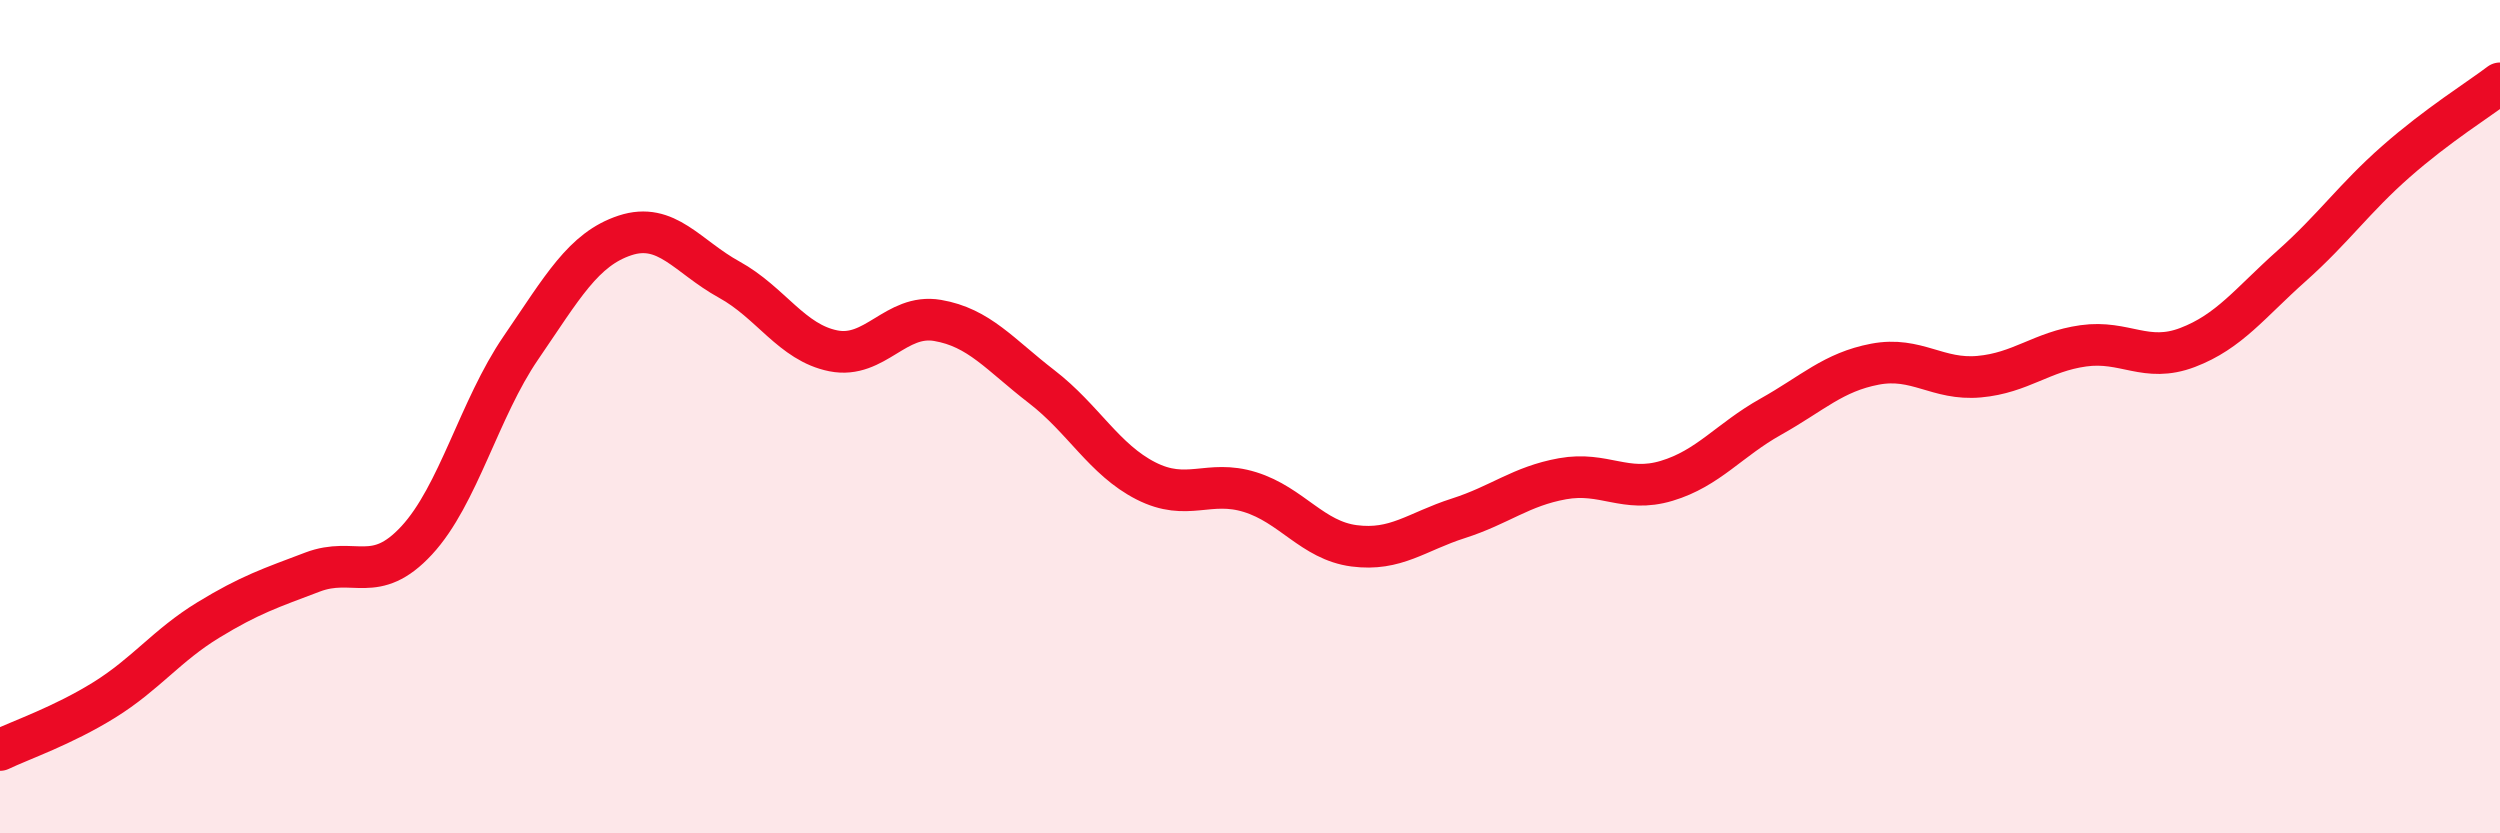
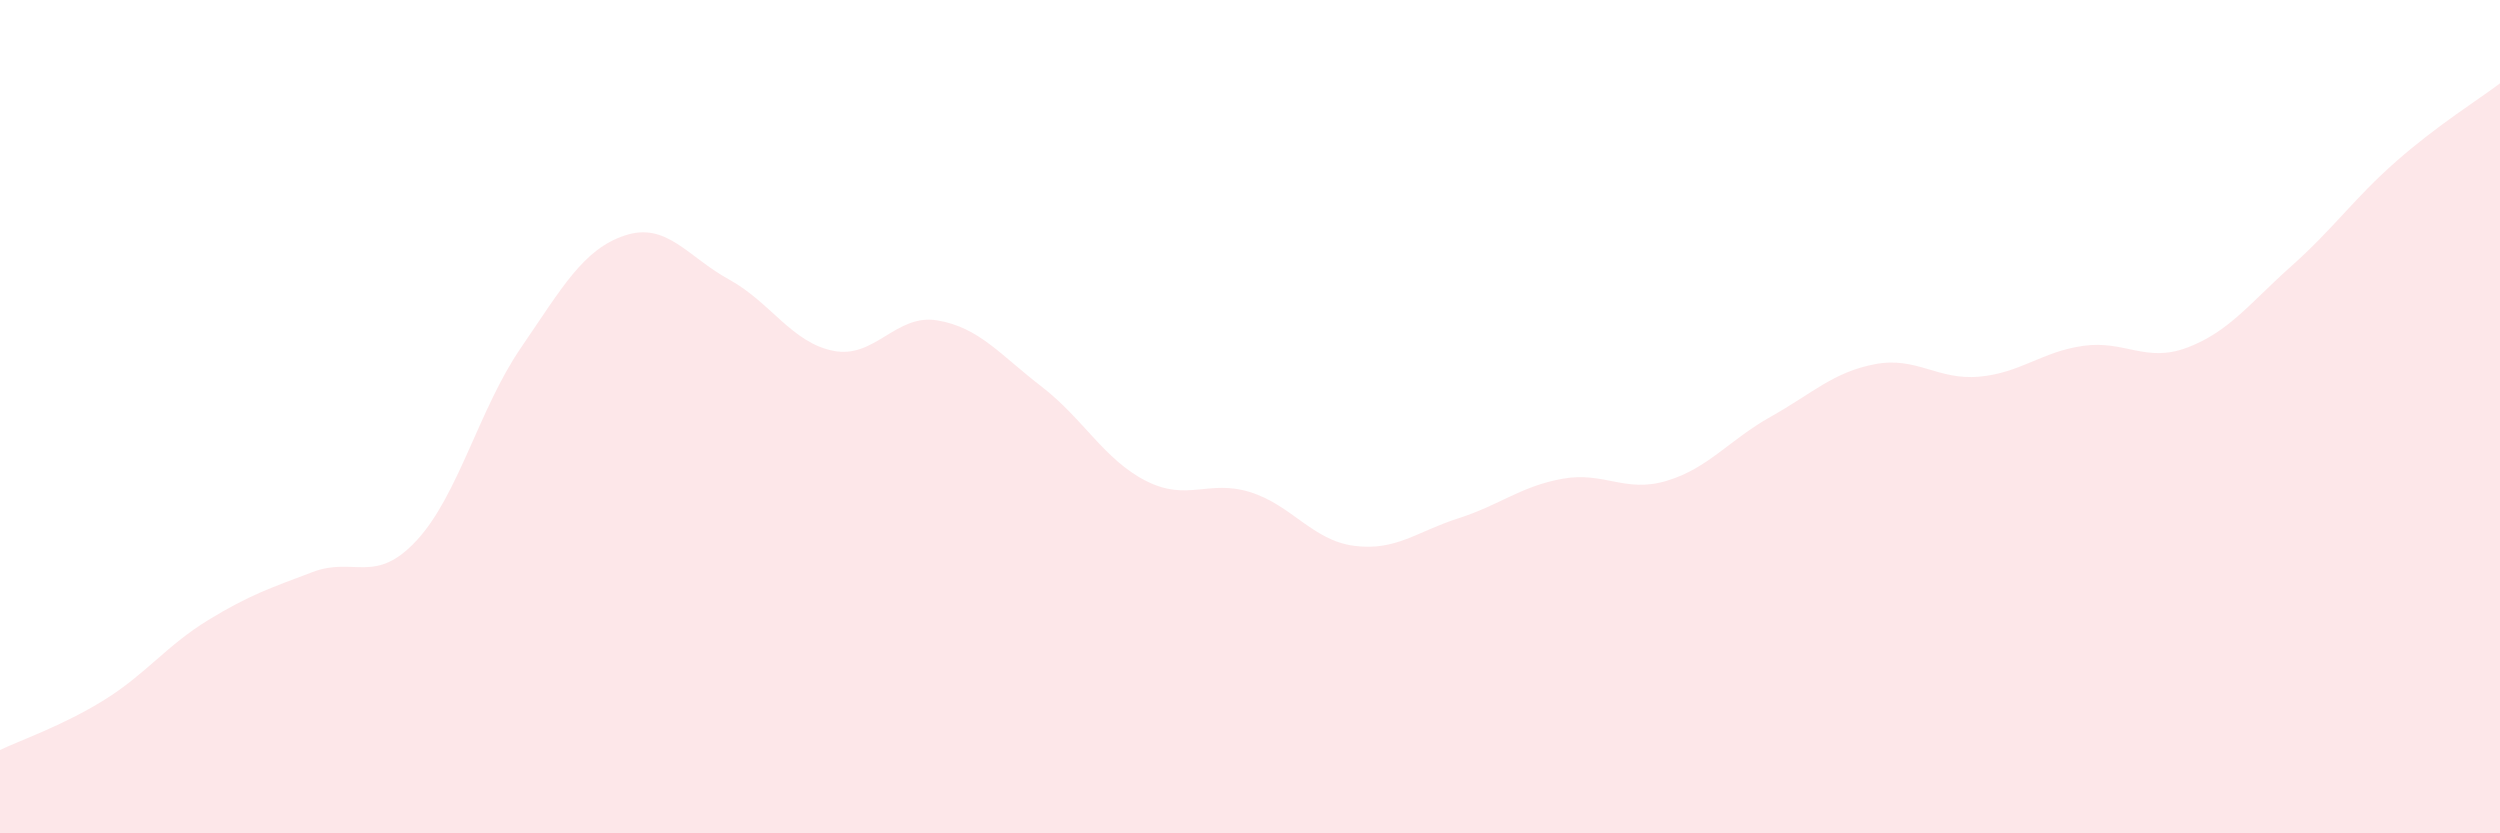
<svg xmlns="http://www.w3.org/2000/svg" width="60" height="20" viewBox="0 0 60 20">
  <path d="M 0,18 C 0.5,17.76 1.5,17.42 2.5,16.8 C 3.5,16.18 4,15.49 5,14.88 C 6,14.27 6.5,14.11 7.5,13.73 C 8.5,13.35 9,14.05 10,12.97 C 11,11.89 11.5,9.81 12.5,8.35 C 13.5,6.89 14,5.98 15,5.65 C 16,5.32 16.5,6.16 17.5,6.71 C 18.5,7.26 19,8.22 20,8.42 C 21,8.62 21.5,7.52 22.5,7.69 C 23.5,7.86 24,8.51 25,9.28 C 26,10.05 26.5,11.03 27.5,11.54 C 28.5,12.05 29,11.5 30,11.81 C 31,12.12 31.5,12.97 32.5,13.1 C 33.5,13.23 34,12.76 35,12.44 C 36,12.12 36.5,11.67 37.5,11.49 C 38.5,11.31 39,11.84 40,11.54 C 41,11.24 41.5,10.56 42.5,10 C 43.5,9.44 44,8.93 45,8.74 C 46,8.55 46.5,9.13 47.5,9.04 C 48.5,8.95 49,8.44 50,8.3 C 51,8.16 51.5,8.72 52.5,8.34 C 53.5,7.96 54,7.27 55,6.38 C 56,5.49 56.5,4.76 57.5,3.88 C 58.5,3 59.5,2.38 60,2L60 20L0 20Z" fill="#EB0A25" opacity="0.1" stroke-linecap="round" stroke-linejoin="round" />
-   <path d="M 0,18 C 0.5,17.76 1.5,17.42 2.5,16.8 C 3.5,16.18 4,15.49 5,14.88 C 6,14.27 6.5,14.11 7.5,13.73 C 8.5,13.35 9,14.05 10,12.97 C 11,11.89 11.5,9.81 12.5,8.35 C 13.5,6.89 14,5.98 15,5.65 C 16,5.32 16.5,6.16 17.5,6.71 C 18.5,7.26 19,8.22 20,8.42 C 21,8.62 21.5,7.52 22.5,7.69 C 23.5,7.86 24,8.51 25,9.28 C 26,10.05 26.5,11.03 27.5,11.54 C 28.5,12.05 29,11.5 30,11.81 C 31,12.12 31.5,12.97 32.5,13.1 C 33.5,13.23 34,12.76 35,12.44 C 36,12.12 36.5,11.67 37.5,11.49 C 38.5,11.31 39,11.84 40,11.54 C 41,11.24 41.5,10.56 42.5,10 C 43.5,9.44 44,8.93 45,8.74 C 46,8.55 46.5,9.13 47.5,9.04 C 48.5,8.95 49,8.44 50,8.3 C 51,8.16 51.5,8.72 52.5,8.34 C 53.5,7.96 54,7.27 55,6.38 C 56,5.49 56.5,4.76 57.5,3.88 C 58.5,3 59.5,2.38 60,2" stroke="#EB0A25" stroke-width="1" fill="none" stroke-linecap="round" stroke-linejoin="round" />
</svg>